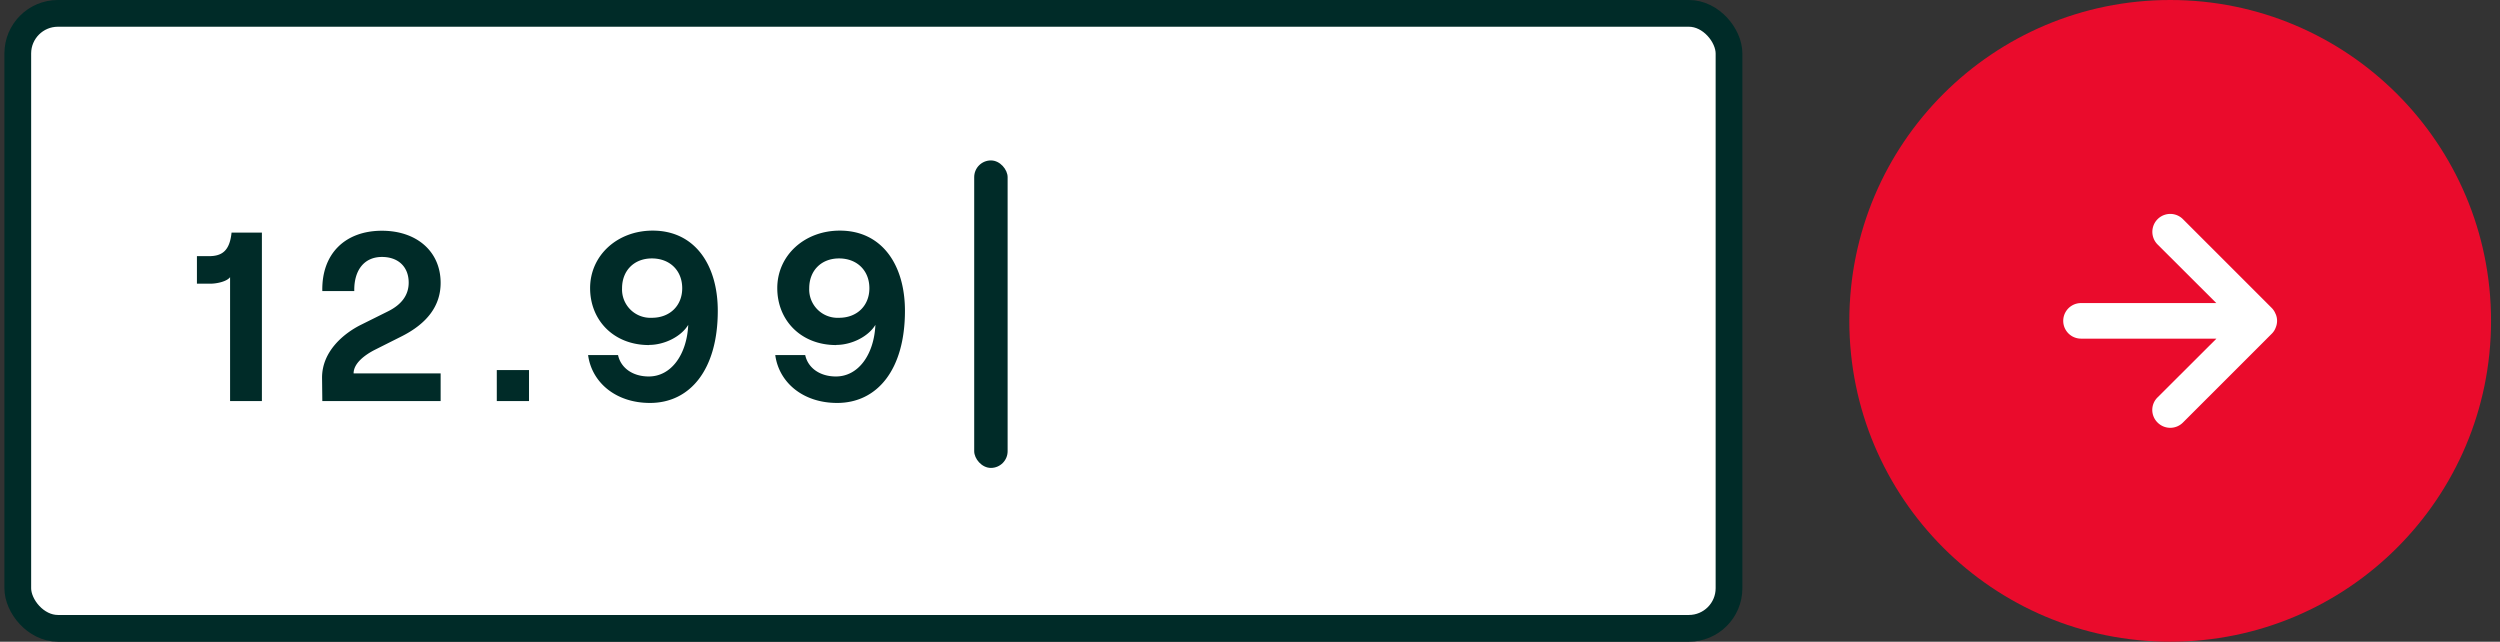
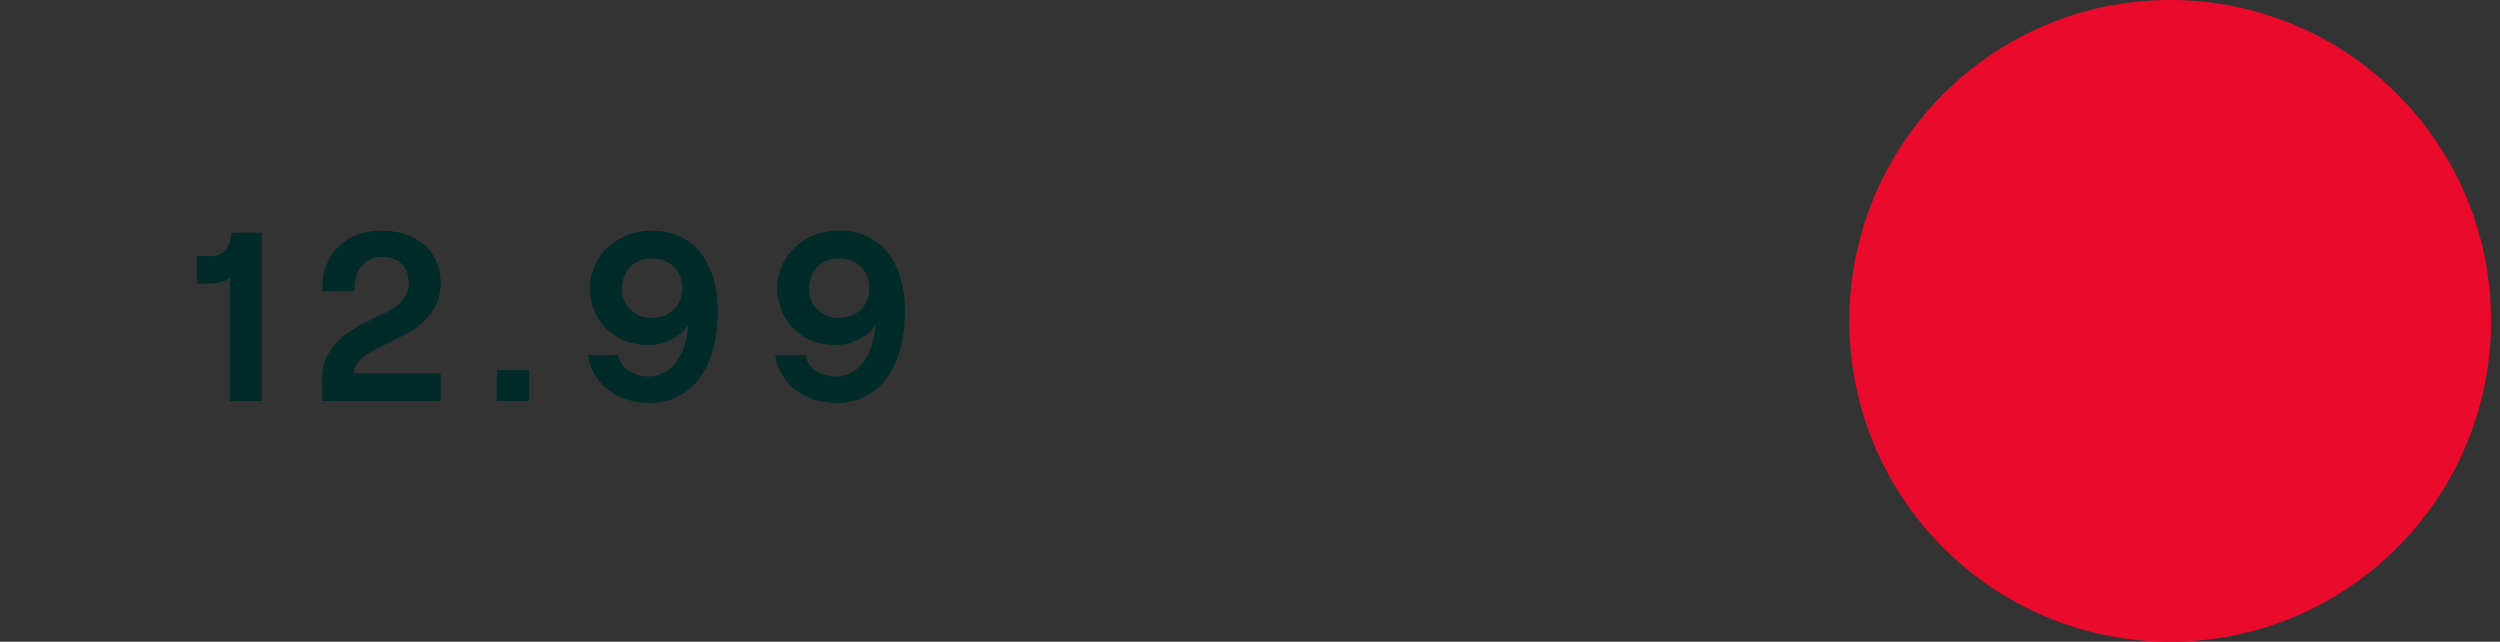
<svg xmlns="http://www.w3.org/2000/svg" width="187" height="48" fill="none">
  <rect width="100%" height="100%" fill="#333333" stroke="none" />
-   <rect width="128" height="46" x="1.33" y="1" fill="#fff" stroke="#002B28" stroke-width="2" rx="3" />
-   <path fill="#fff" d="M13.87 12h67.95v23H13.87z" />
  <path fill="#002B28" d="M19.6 17.4h-2.28c-.14 1.37-.72 1.76-1.69 1.76h-.9v2.06h1c.51 0 1.25-.17 1.48-.49V30h2.38V17.4Zm4.5 4.37h2.4c-.03-1.53.72-2.55 2.07-2.55 1.23 0 2 .75 2 1.92 0 .92-.52 1.64-1.55 2.15l-2.01 1c-1.21.6-2.92 1.93-2.92 3.96l.02 1.75h8.85v-2.07h-6.51c0-.77.86-1.39 1.58-1.76l1.95-.98c2-.99 2.98-2.34 2.98-4.03 0-2.36-1.8-3.9-4.39-3.9-2.75 0-4.52 1.72-4.46 4.51Zm13.06 5.91V30h2.41v-2.32h-2.41Zm11.39-1.88c1.15 0 2.4-.62 2.93-1.5-.1 2.2-1.26 3.86-2.95 3.86-1.23 0-2.1-.66-2.3-1.6h-2.24c.27 2.02 2.04 3.58 4.63 3.58 2.99 0 5.07-2.48 5.07-6.89 0-3.44-1.72-6-4.87-6-2.65 0-4.68 1.86-4.68 4.3 0 2.42 1.78 4.26 4.4 4.26Zm-2.02-4.24c0-1.32.9-2.23 2.23-2.23 1.35 0 2.27.91 2.27 2.23 0 1.3-.92 2.21-2.27 2.21a2.12 2.12 0 0 1-2.23-2.21Zm16.02 4.24c1.15 0 2.4-.62 2.93-1.5-.1 2.2-1.26 3.86-2.95 3.86-1.23 0-2.1-.66-2.3-1.6h-2.24c.27 2.02 2.04 3.58 4.63 3.58 2.99 0 5.07-2.48 5.07-6.89 0-3.44-1.72-6-4.87-6-2.65 0-4.68 1.86-4.68 4.3 0 2.42 1.78 4.26 4.4 4.26Zm-2.02-4.24c0-1.32.9-2.23 2.23-2.23 1.35 0 2.27.91 2.27 2.23 0 1.3-.92 2.21-2.27 2.21a2.12 2.12 0 0 1-2.23-2.21Z" />
-   <rect width="2.5" height="23" x="72.87" y="12" fill="#002B28" rx="1.25" />
  <circle cx="162.33" cy="24" r="24" fill="#EA0B2C" />
-   <path fill="#fff" d="M170.22 23.5a1.32 1.32 0 0 0-.28-.45l-6.66-6.66a1.34 1.34 0 0 0-1.9 1.89l4.4 4.39h-10.12a1.33 1.33 0 0 0 0 2.66h10.13l-4.4 4.39a1.32 1.32 0 0 0-.4.95 1.33 1.33 0 0 0 .4.94 1.34 1.34 0 0 0 1.89 0l6.66-6.66c.13-.13.22-.28.28-.44.14-.33.14-.7 0-1.02Z" />
</svg>